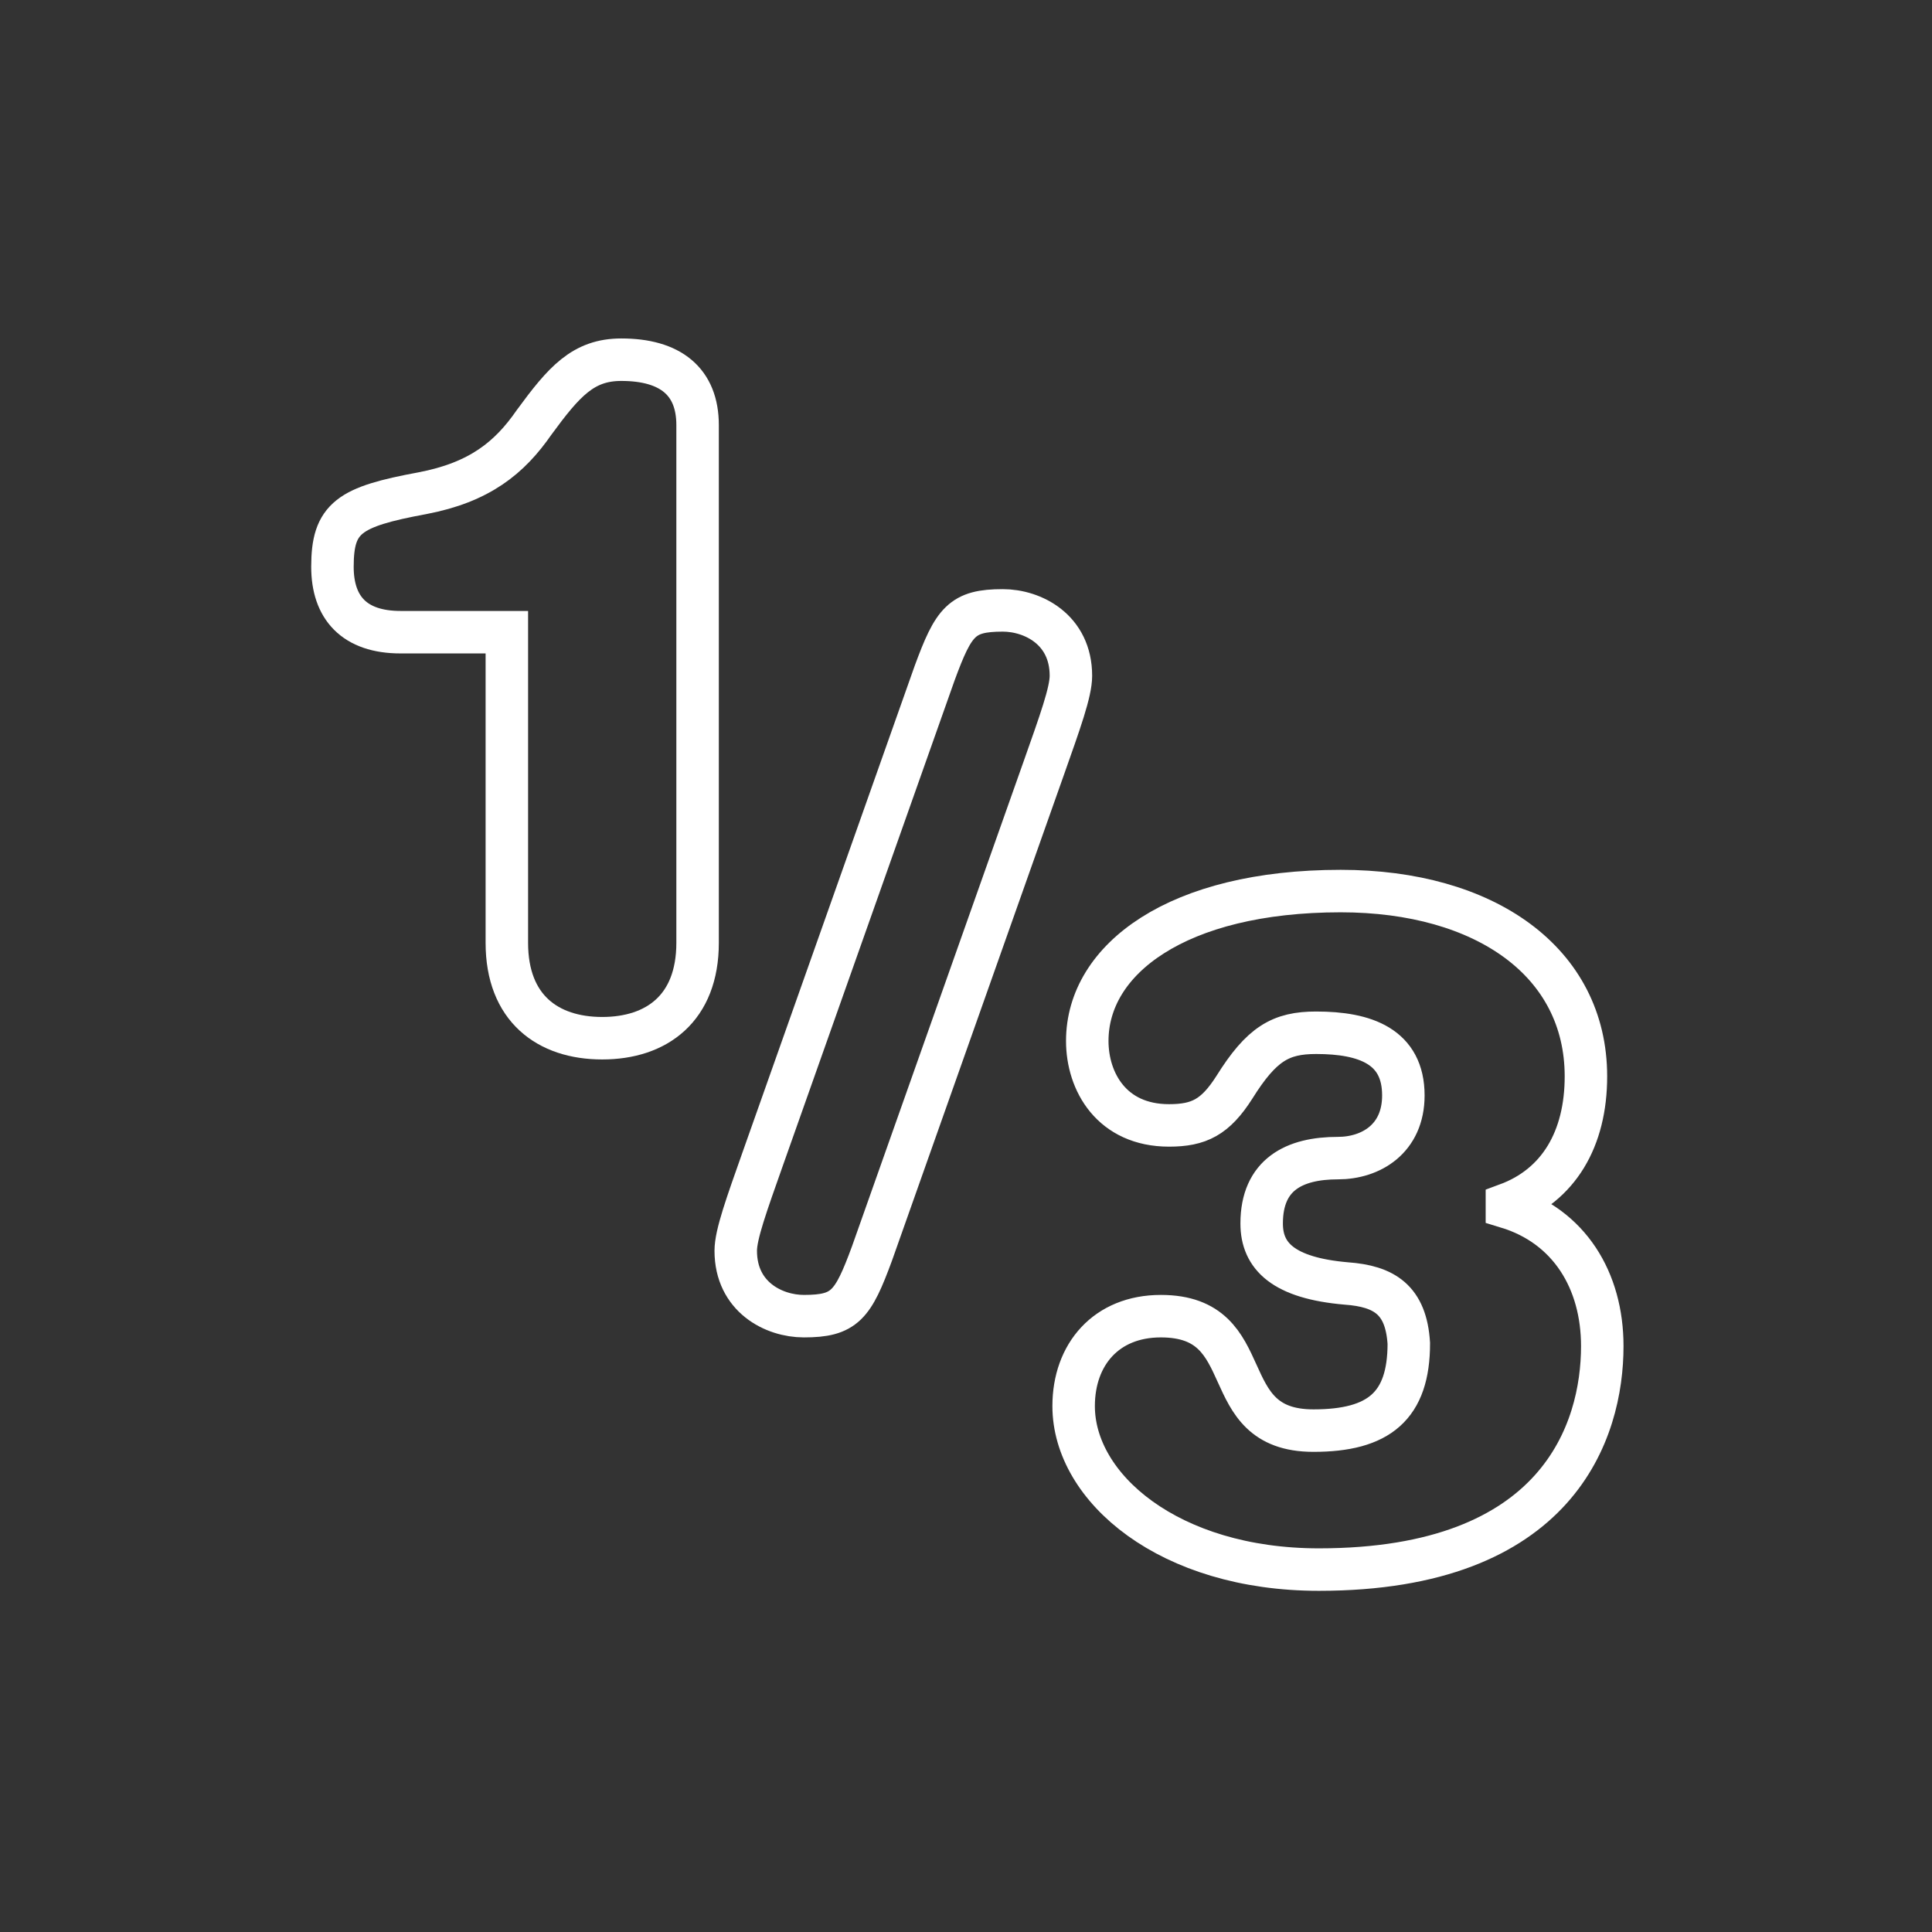
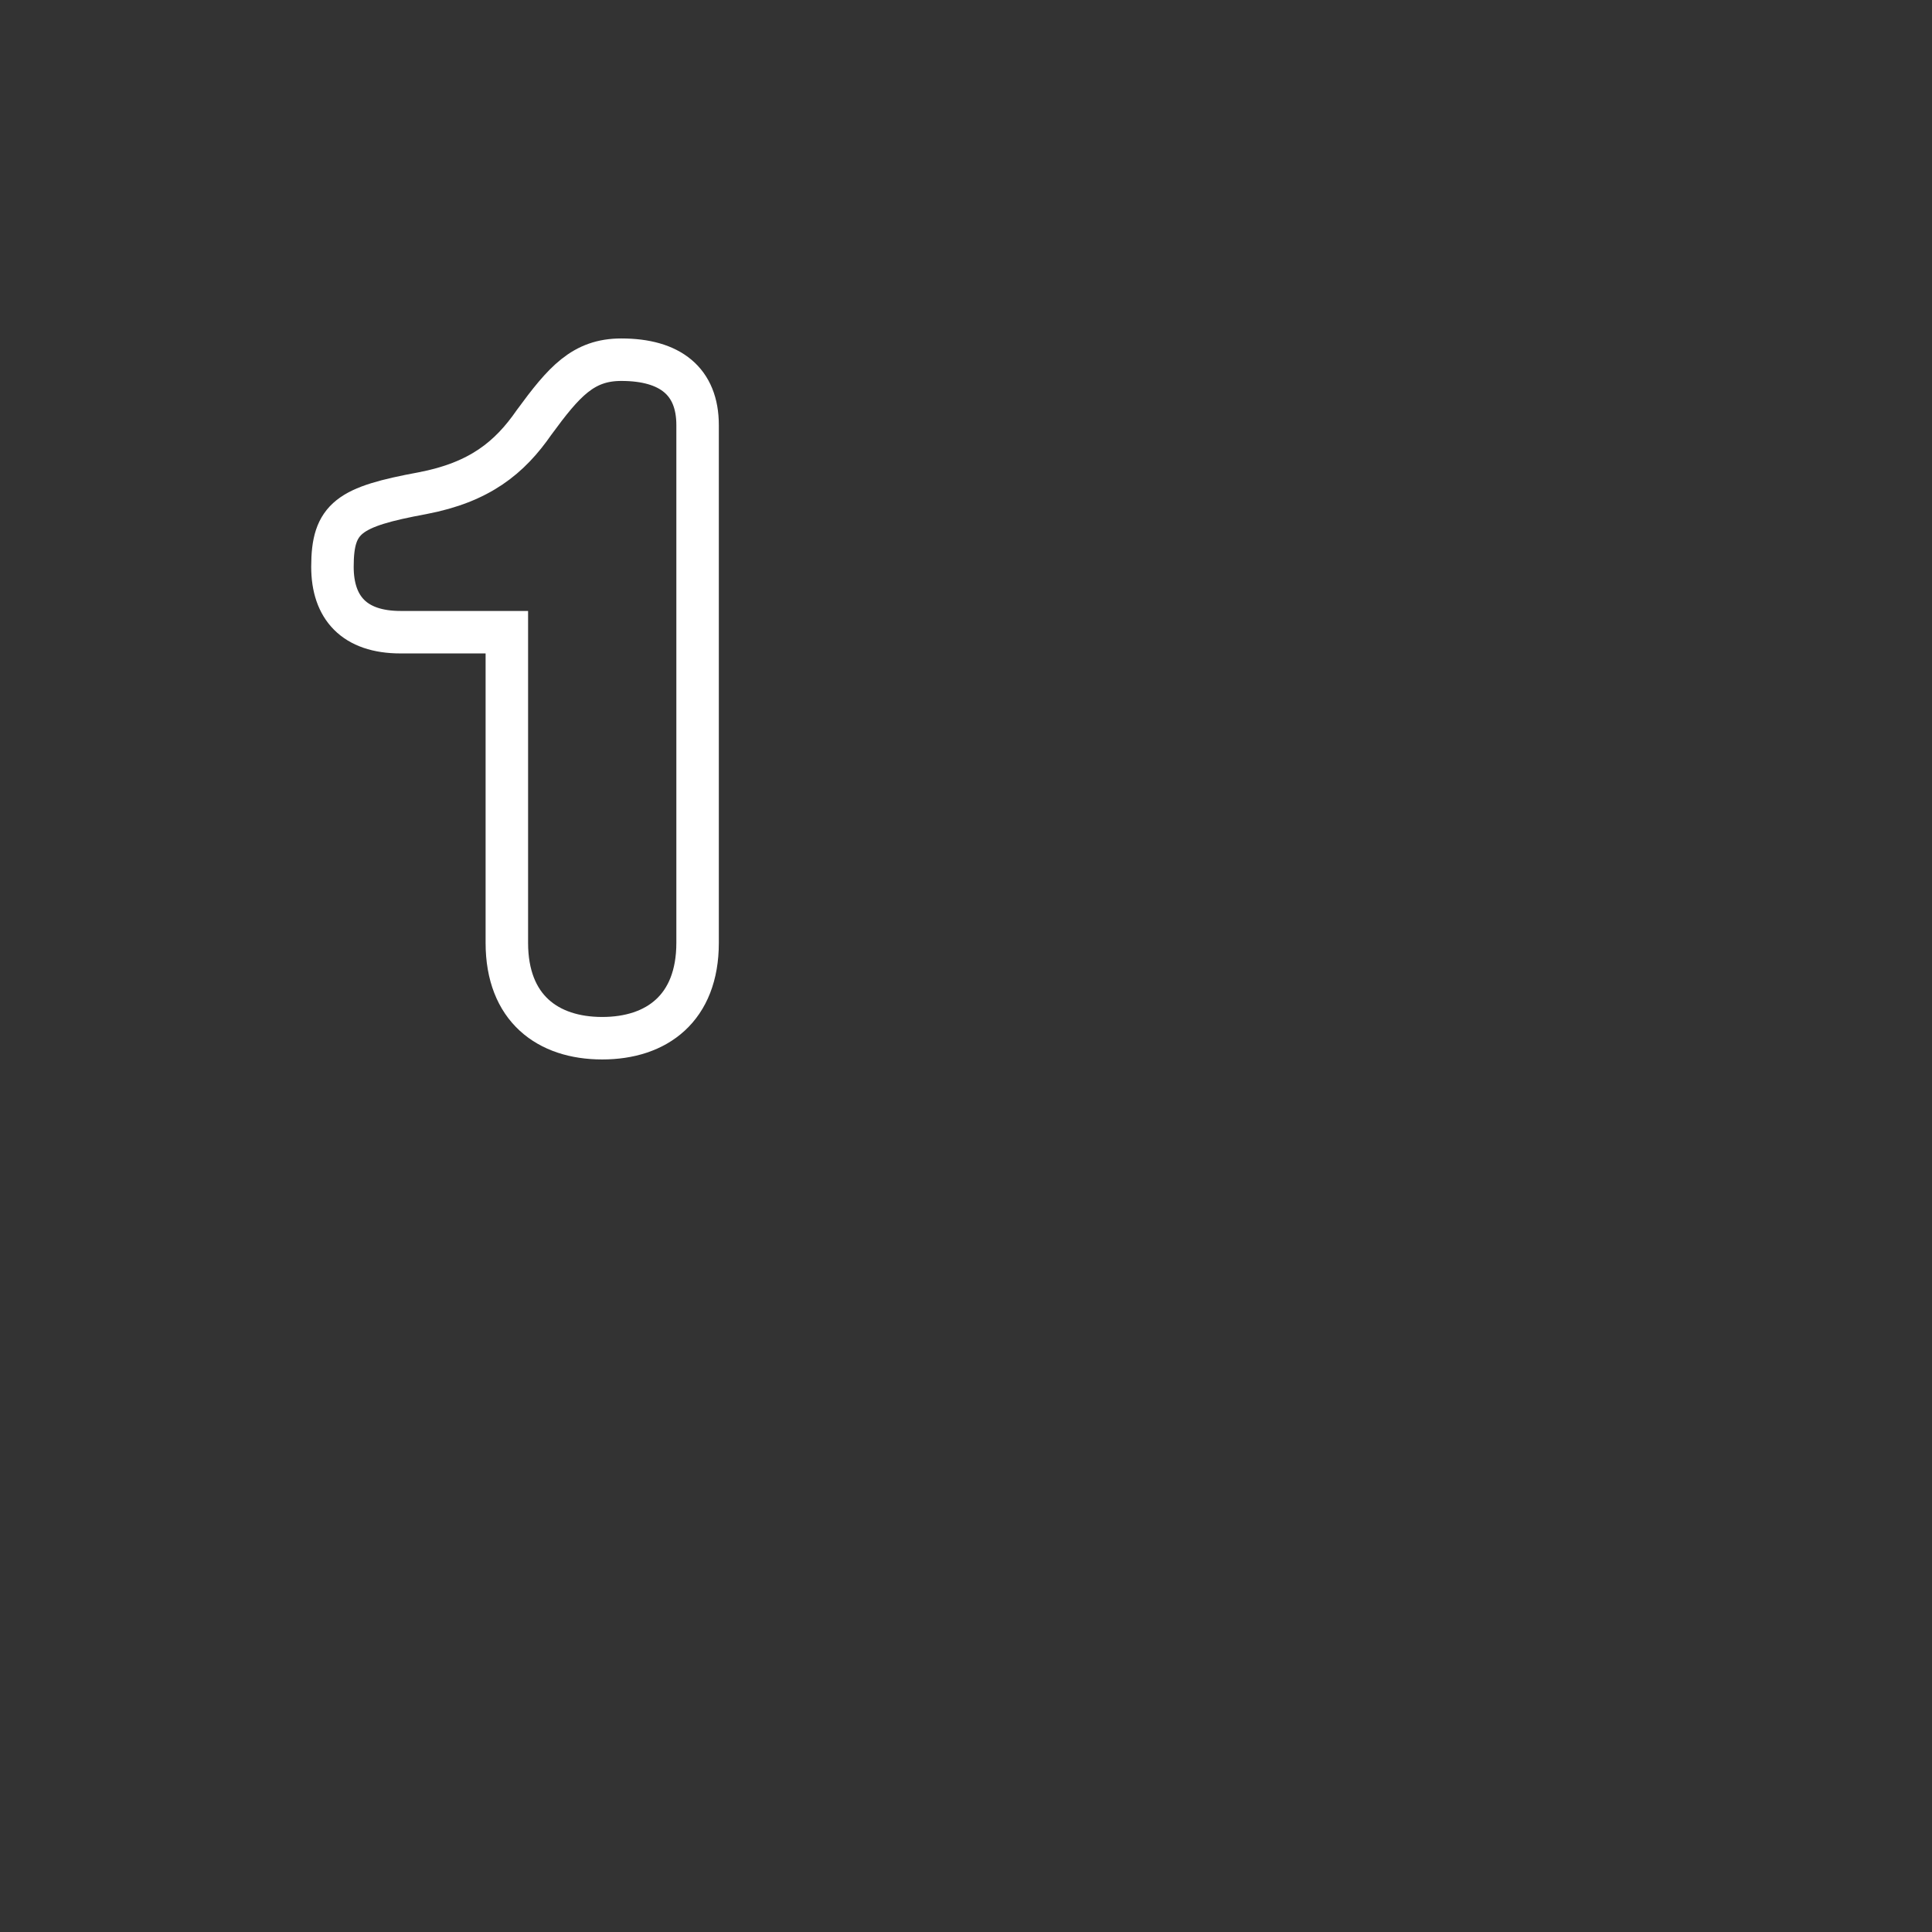
<svg xmlns="http://www.w3.org/2000/svg" version="1.1" id="Layer_1" x="0px" y="0px" viewBox="0 0 70.9 70.9" style="enable-background:new 0 0 70.9 70.9;" xml:space="preserve">
  <rect x="0" y="0" width="70.9" height="70.9" fill="#333333" stroke="none" />
  <style type="text/css">
	.st0{fill:none;stroke:#FFFFFF;stroke-width:1.559;stroke-miterlimit:10;}
</style>
  <g>
    <path class="st0" d="M18.4,23.2h-3.7c-1.7,0-2.5-0.9-2.5-2.4c0-1.8,0.6-2.2,3.3-2.7c2.1-0.4,3.2-1.3,4.1-2.6   c1.1-1.5,1.8-2.3,3.2-2.3c1.8,0,2.8,0.8,2.8,2.4v19c0,2.4-1.5,3.5-3.5,3.5s-3.5-1.1-3.5-3.5V23.2z" />
-     <path class="st0" d="M34.3,24.7c0.7-1.9,1-2.3,2.5-2.3c1.1,0,2.5,0.7,2.5,2.4c0,0.6-0.4,1.7-1,3.4L32,46c-0.7,1.9-1,2.3-2.5,2.3   c-1.1,0-2.5-0.7-2.5-2.4c0-0.6,0.4-1.7,1-3.4L34.3,24.7z" />
-     <path class="st0" d="M49.4,47.1c-2.3-0.2-3.1-1-3.1-2.2c0-1.8,1.2-2.4,2.8-2.4c1.2,0,2.4-0.7,2.4-2.3c0-1.8-1.4-2.3-3.2-2.3   c-1.3,0-2,0.4-3,2c-0.7,1.1-1.3,1.4-2.4,1.4c-2.1,0-3-1.6-3-3.1c0-3,3.3-5.5,9.3-5.5c5.3,0,9,2.6,9,6.8c0,2.3-1,4-2.9,4.7v0.1   c2.3,0.7,3.5,2.7,3.5,5.1c0,3.1-1.6,8.2-10.4,8.2c-5.5,0-9-3-9-6c0-1.9,1.2-3.3,3.2-3.3c3.7,0,1.9,4.2,5.6,4.2   c2.4,0,3.5-0.9,3.5-3.2C51.6,47.7,50.8,47.2,49.4,47.1z" />
  </g>
</svg>